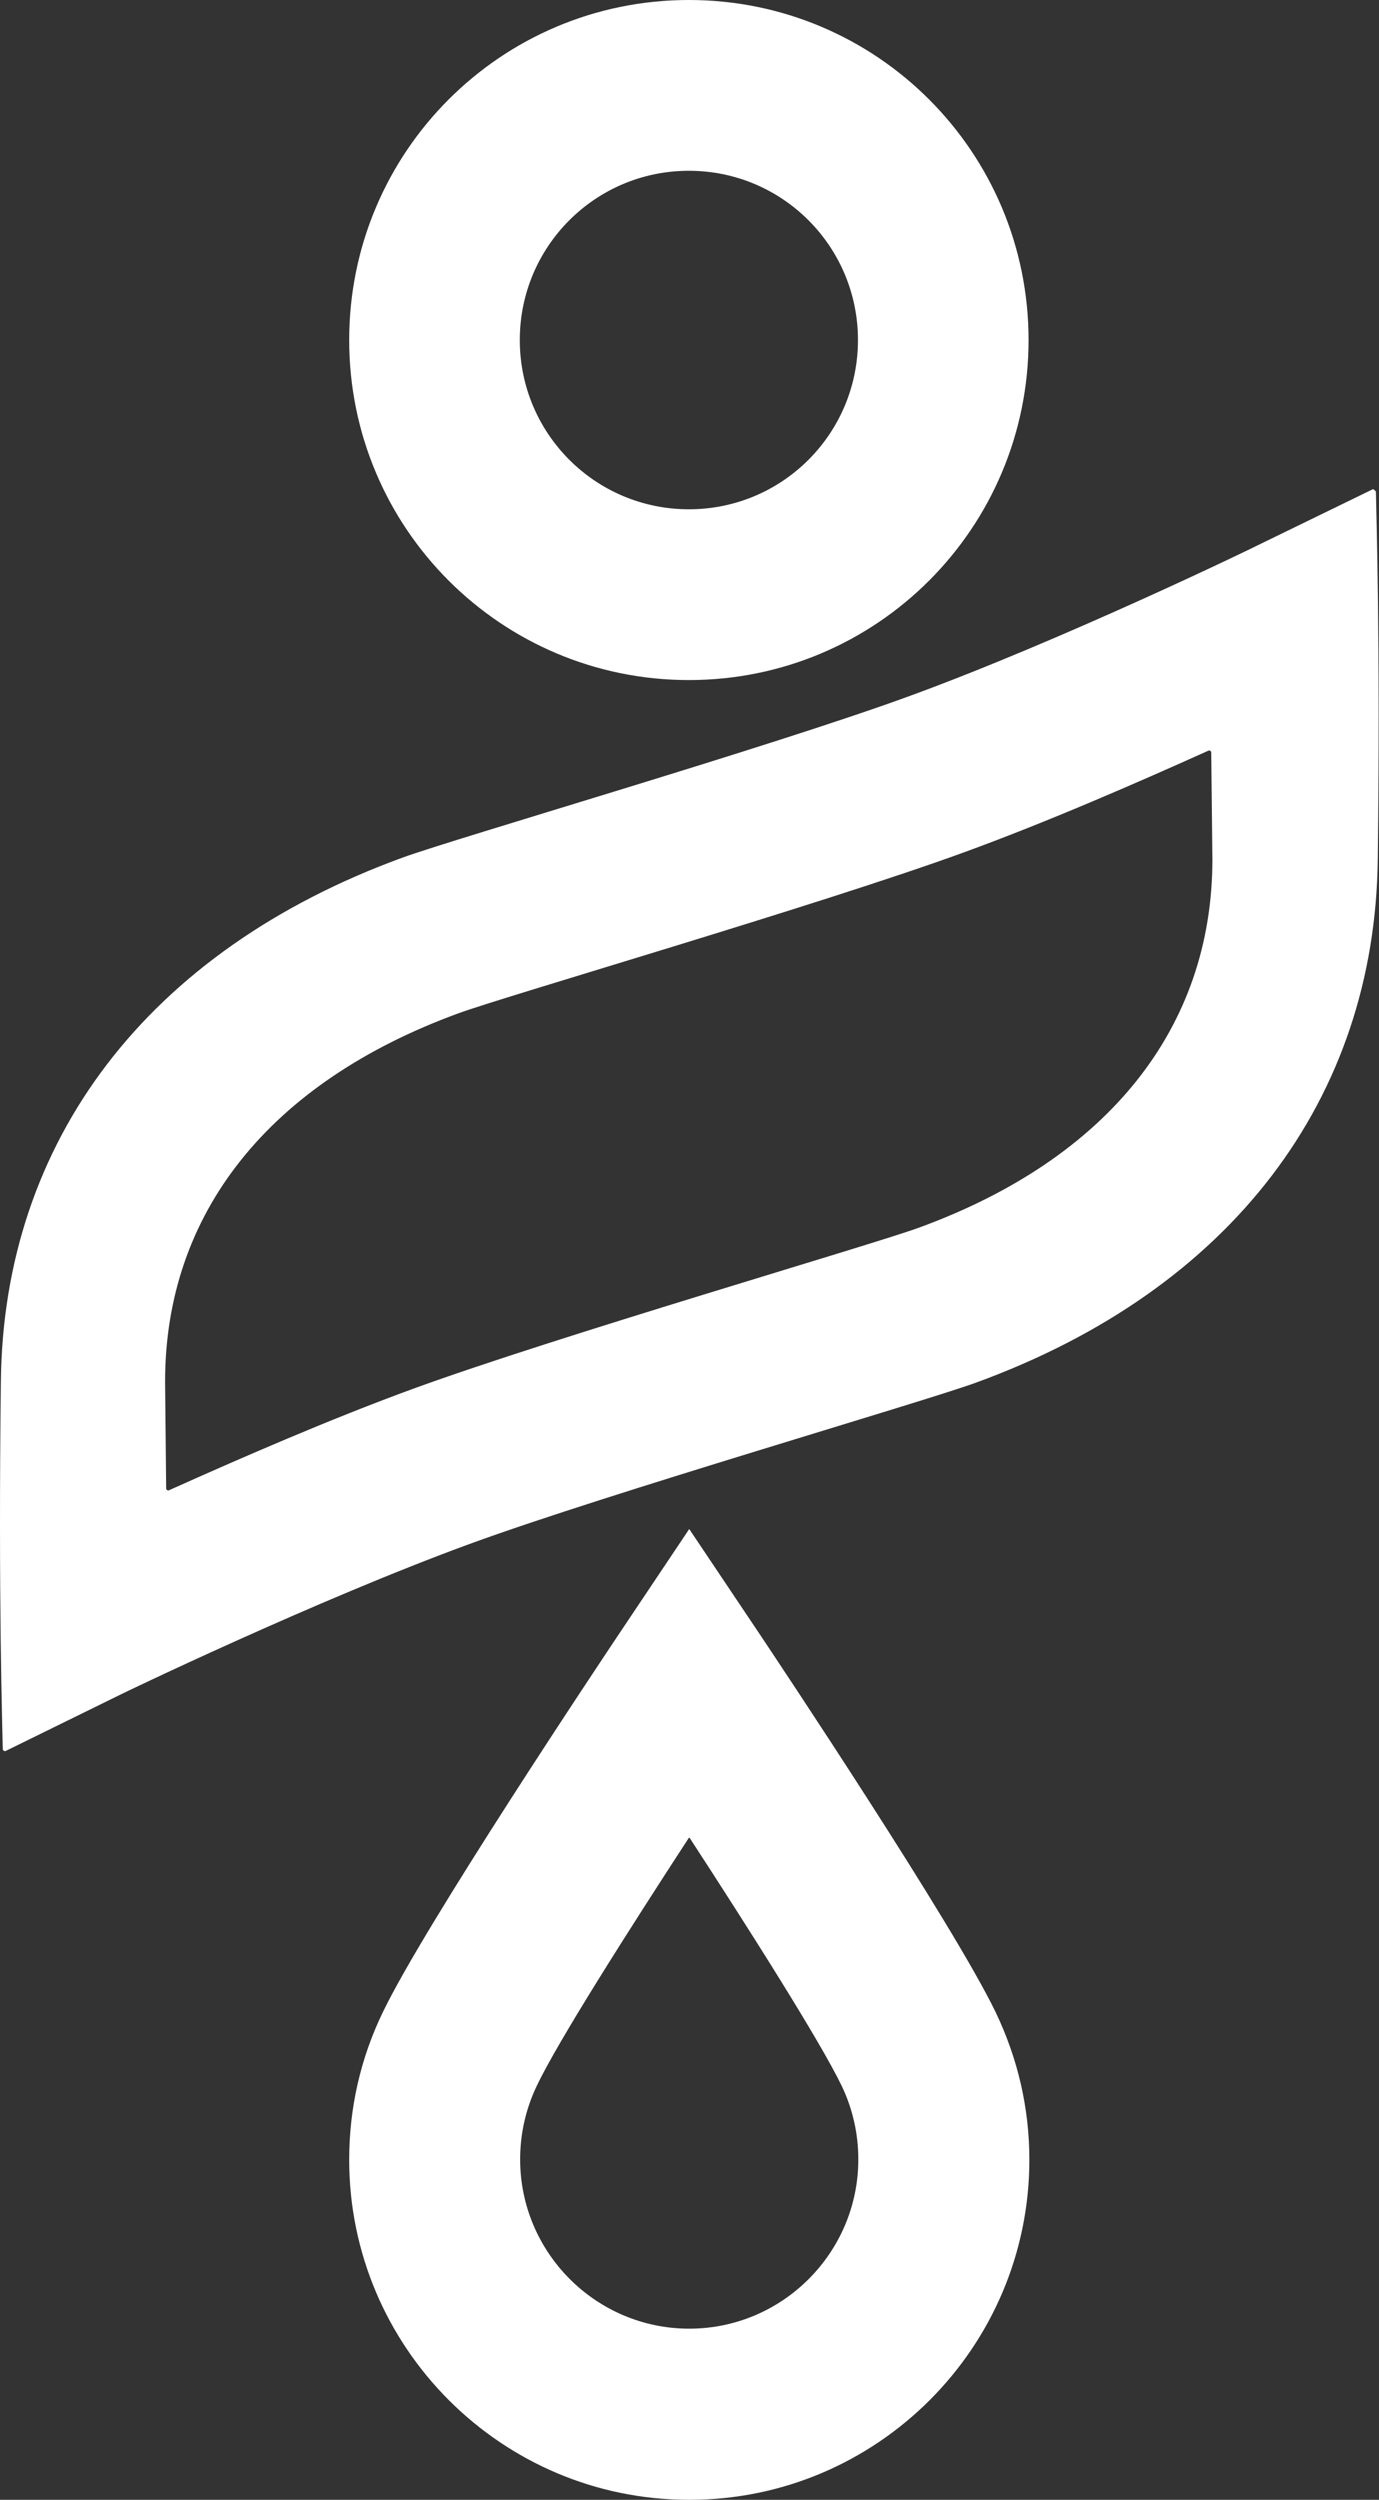
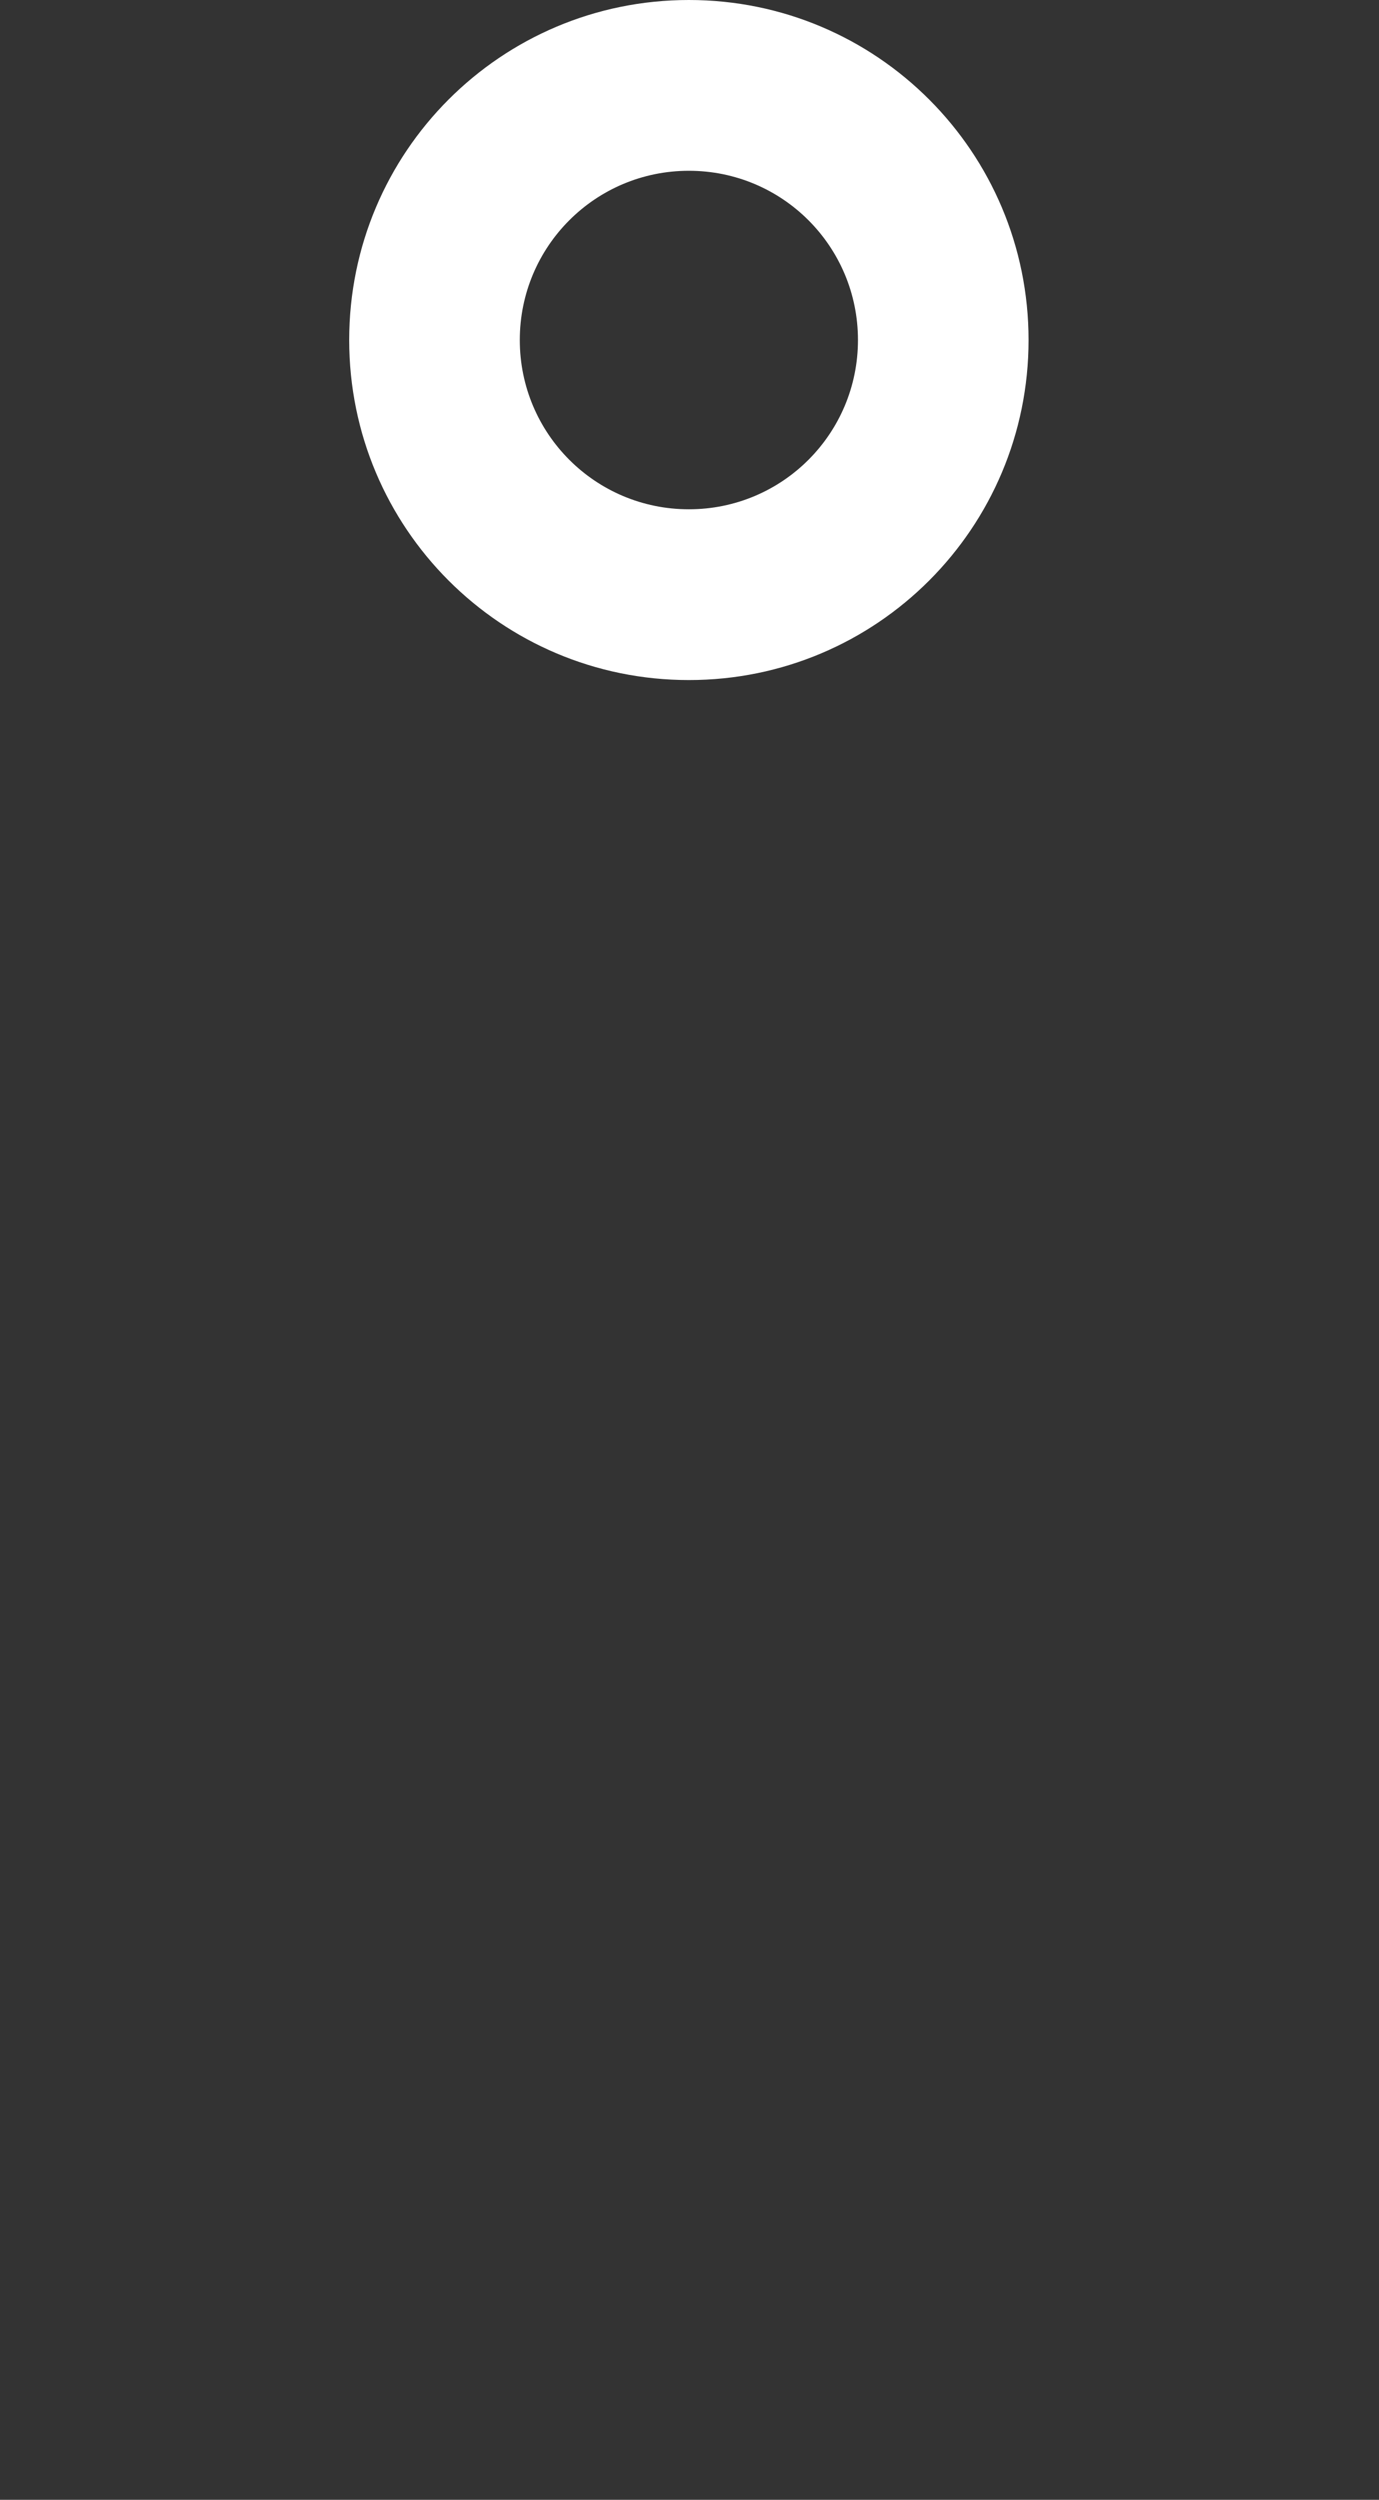
<svg xmlns="http://www.w3.org/2000/svg" version="1.2" viewBox="0 0 1552 2812" width="1552" height="2812">
  <rect x="0" y="0" width="1552" height="2812" fill="#333333" stroke="none" />
  <title>INE-svg</title>
  <style>
		.s0 { fill: #ffffff } 
	</style>
  <g id="Layer">
    <path id="Layer" fill-rule="evenodd" class="s0" d="m775.3 765c-211.4 0-382.3-171-382.3-382.5 0-211.5 170.9-382.5 382.3-382.5 211.4 0 382.3 171 382.3 382.5 0 211.5-170.9 382.5-382.3 382.5zm190.3-382.5c0-105.3-85-190.4-190.3-190.4-105.2 0-190.3 85.1-190.3 190.4 0 105.3 85.1 190.4 190.3 190.4 105.3 0 190.3-85.1 190.3-190.4z" />
-     <path id="Layer" fill-rule="evenodd" class="s0" d="m775.3 2812c-211 0-382.3-171.8-382.3-382.5 0-58 12.7-114.2 38-166.3 47.8-99 242.8-390.9 264.8-423.9l79.9-119.3 80 119.3c22 33 216.9 324.9 264.7 423.9 25 52.1 38.1 107.9 38.1 166.3 0 211.1-171.7 382.5-382.3 382.5zm0-744.7c-67.3 103.3-147.6 229.3-171.3 279.3-12.3 25.8-18.6 53.7-18.6 82.5 0 104.9 85.4 190.4 190.3 190.4 104.9 0 190.3-85.5 190.3-190.4 0-28.8-6.3-56.7-18.6-82.5-24.1-50-104-176-171.3-279.3z" />
-     <path id="Layer" fill-rule="evenodd" class="s0" d="m1548.5 552.6c0.4 24.5 5.1 169.6 2.1 413.8-3 269.5-164.5 484-452.1 588.9-61.8 22.5-412.4 124-568.9 181.1-172.9 63.1-393.3 169.3-395.4 170.5l-127.7 62.7c-1.3 0.8-3.4-0.5-3.4-2.2-0.4-24.5-5.1-169.6-2.1-413.8 2.9-269.5 164.5-484 452.1-588.9 61.7-22.4 412.3-124 568.8-181.1 173-63 392.1-169.2 394.2-170.5l128.6-62.6c1.2-0.9 3.4 2.1 3.4 2.1zm-185.3 294c0-1.7-1.7-2.9-3.4-2.1-79.9 36-181.8 80.4-274.9 114.3-162.4 59.2-513 160.7-568.8 181-213.2 77.9-330.3 225.1-330.3 414.3l1.2 120.1c0 1.7 1.7 3 3.4 2.1 80-35.9 181.9-80.3 274.9-114.2 162.4-59.2 513.1-160.8 568.9-181.1 213.1-77.8 330.3-225.1 330.3-414.2z" />
  </g>
</svg>